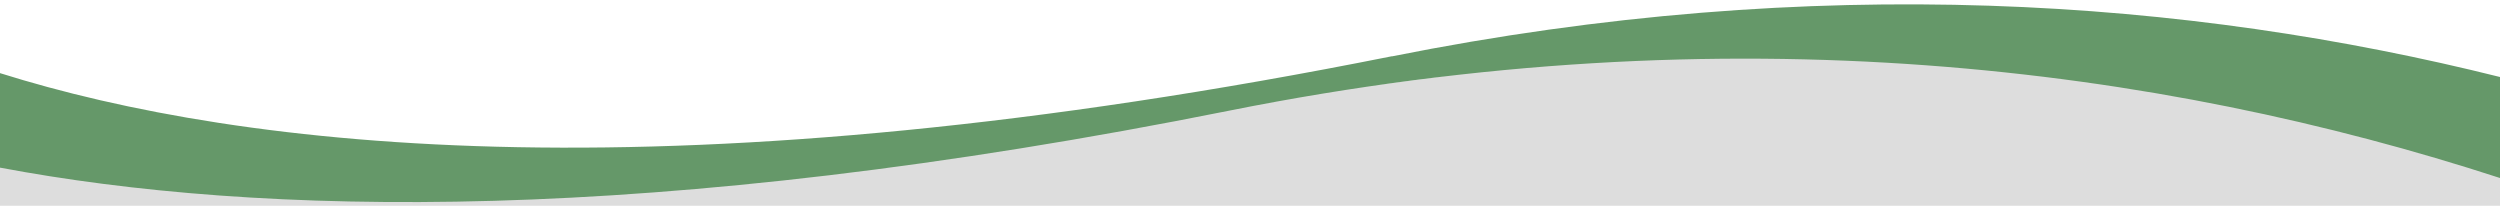
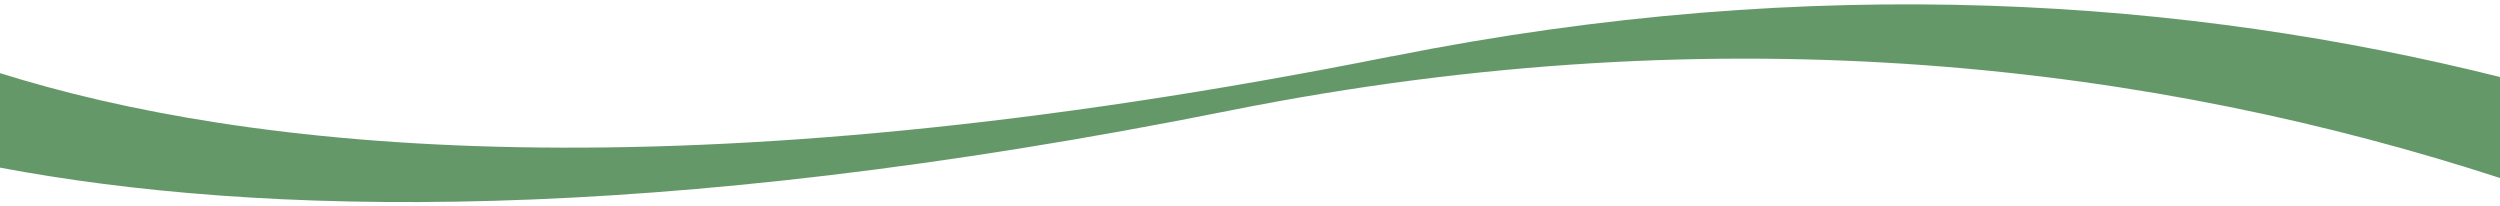
<svg xmlns="http://www.w3.org/2000/svg" id="Layer_1" version="1.1" viewBox="0 0 2000 164.6">
  <defs>
    <style>
      .st0 {
        fill: #ddd;
      }

      .st1 {
        fill: #659869;
      }
    </style>
  </defs>
-   <polygon class="st0" points="2001 164.6 2001 103.5 1756.6 43.1 1370.5 27.3 1143.2 62.6 682.1 120.6 319.7 144.4 0 96.6 0 164.6 2001 164.6" />
  <path class="st1" d="M1113.5,45C538.7,159.9,194.6,119.6,0,58.5v75.6c206.1,38.8,519.7,47.2,983.5-45.6,402-80.4,745.2-34.3,1016.5,53.9V61.6C1751.9-.4,1453.7-23,1113.5,45.1h0Z" />
</svg>